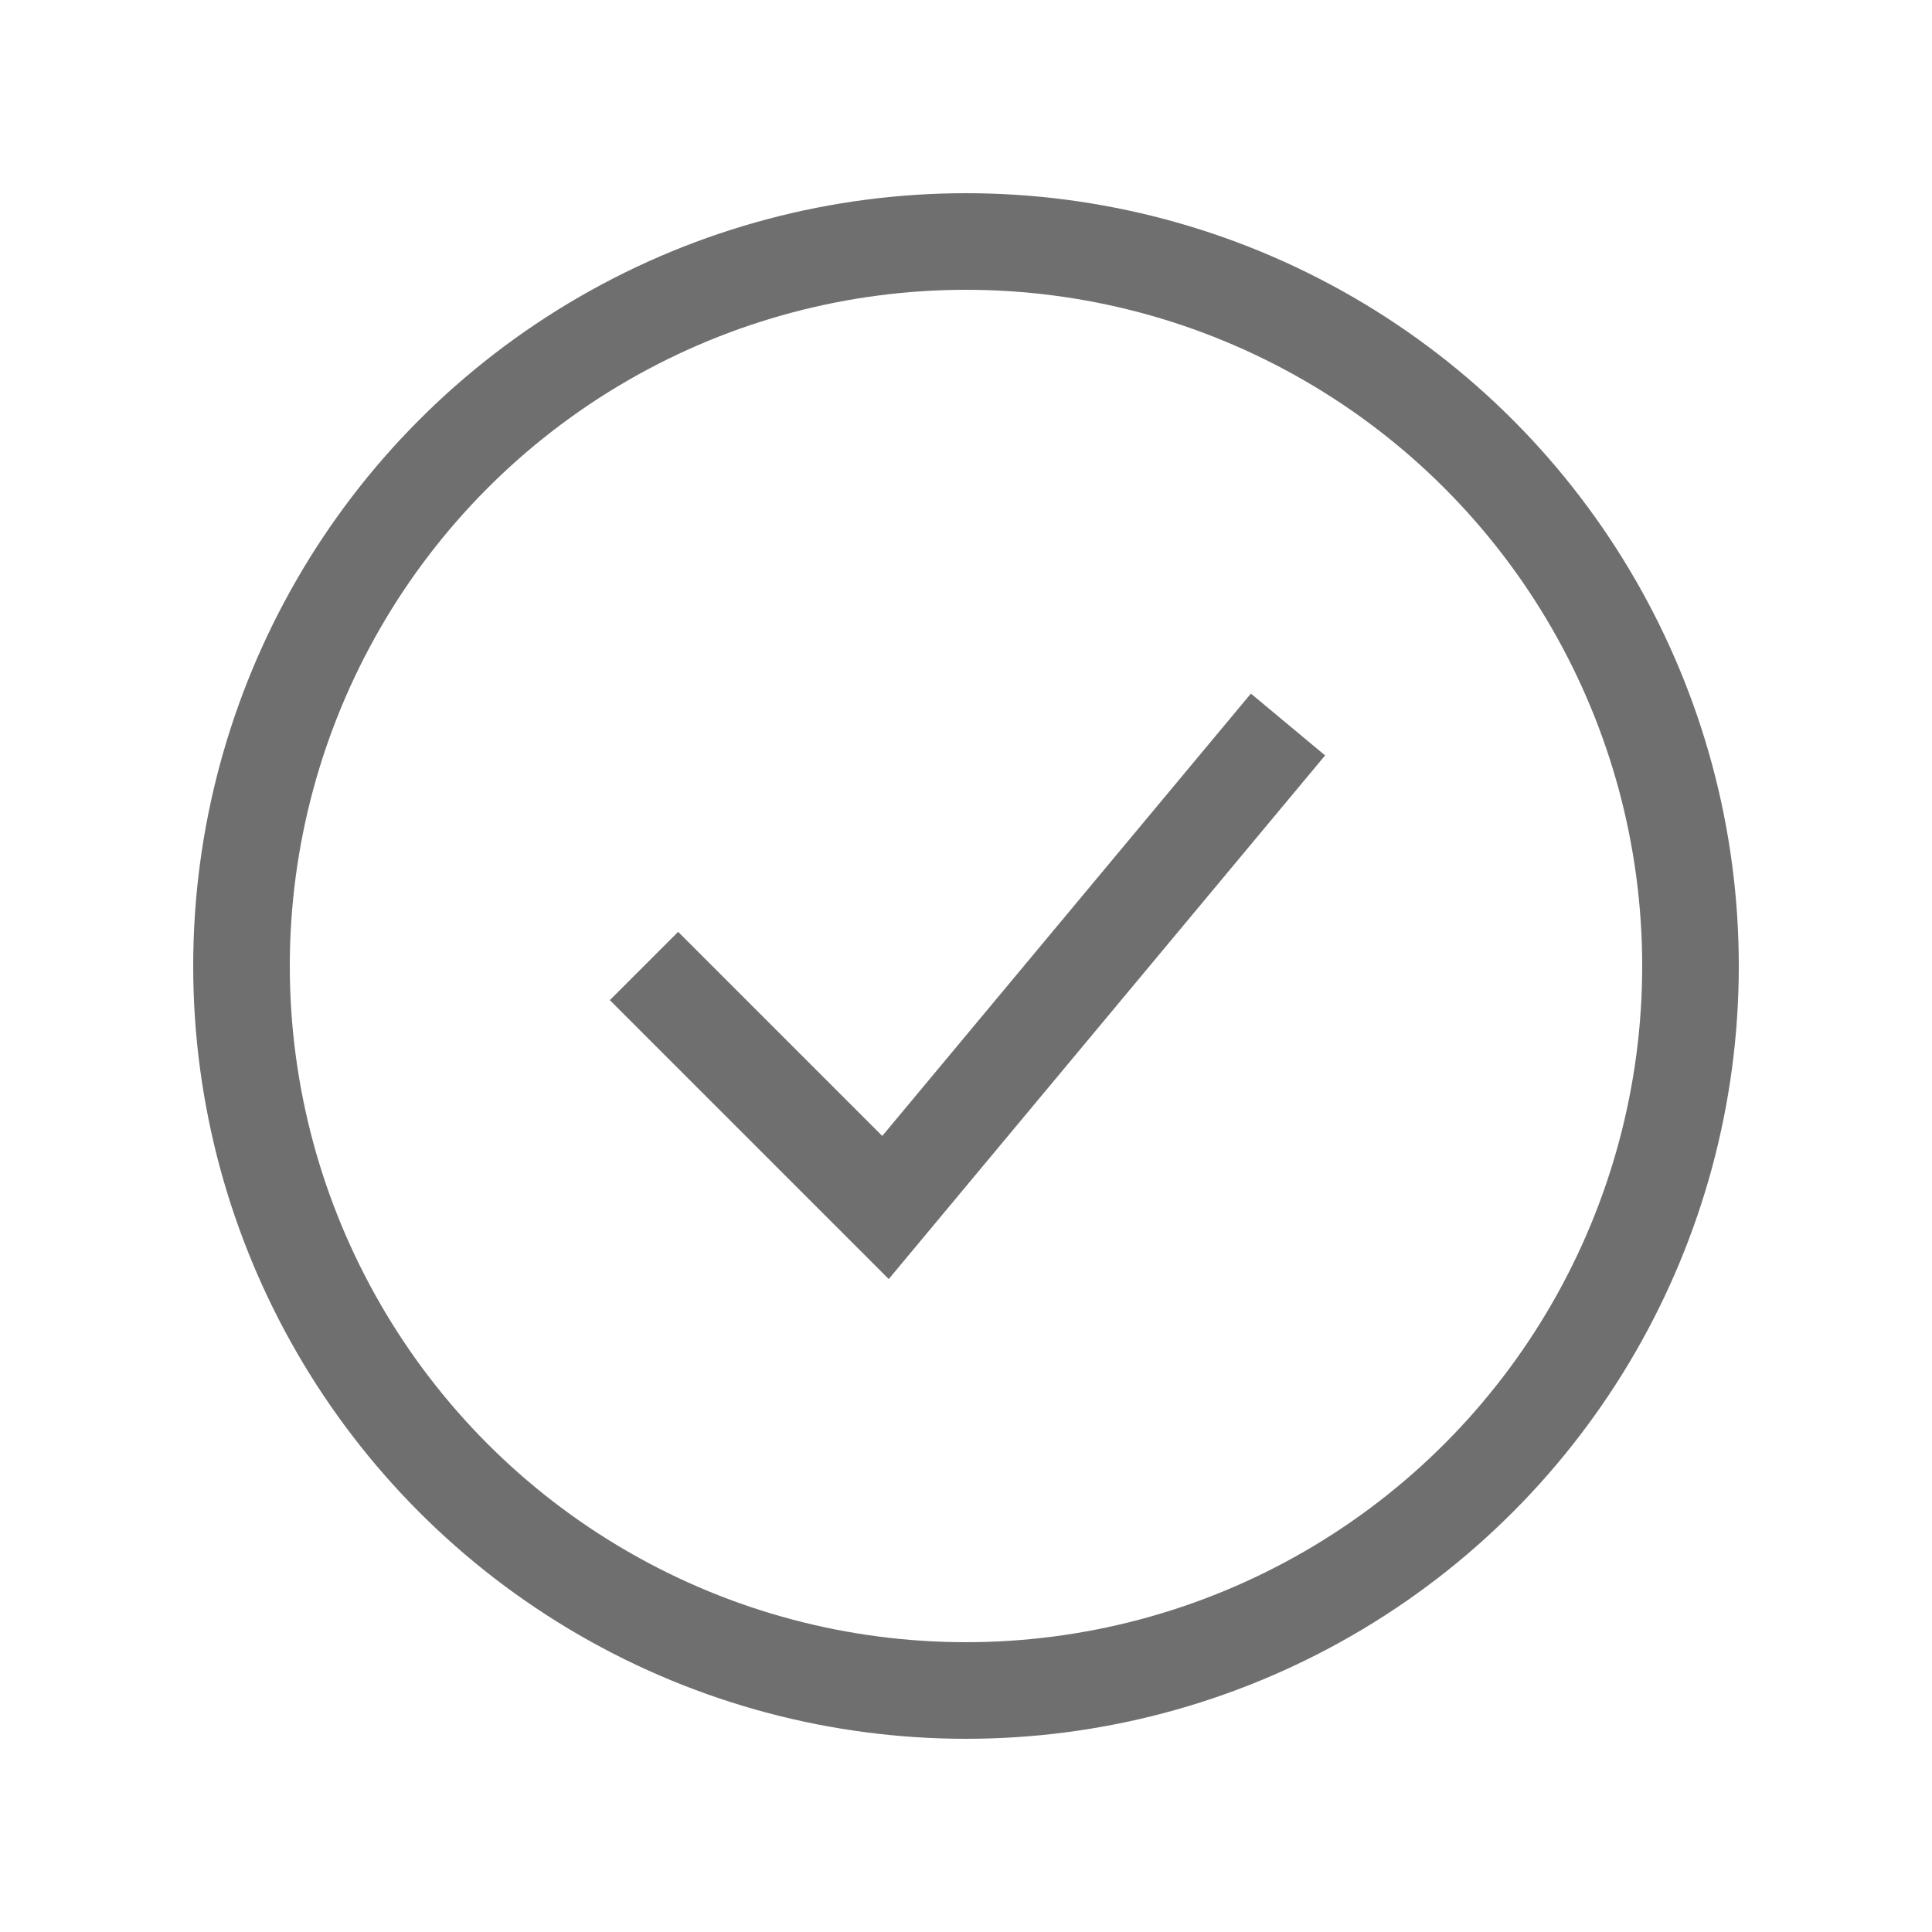
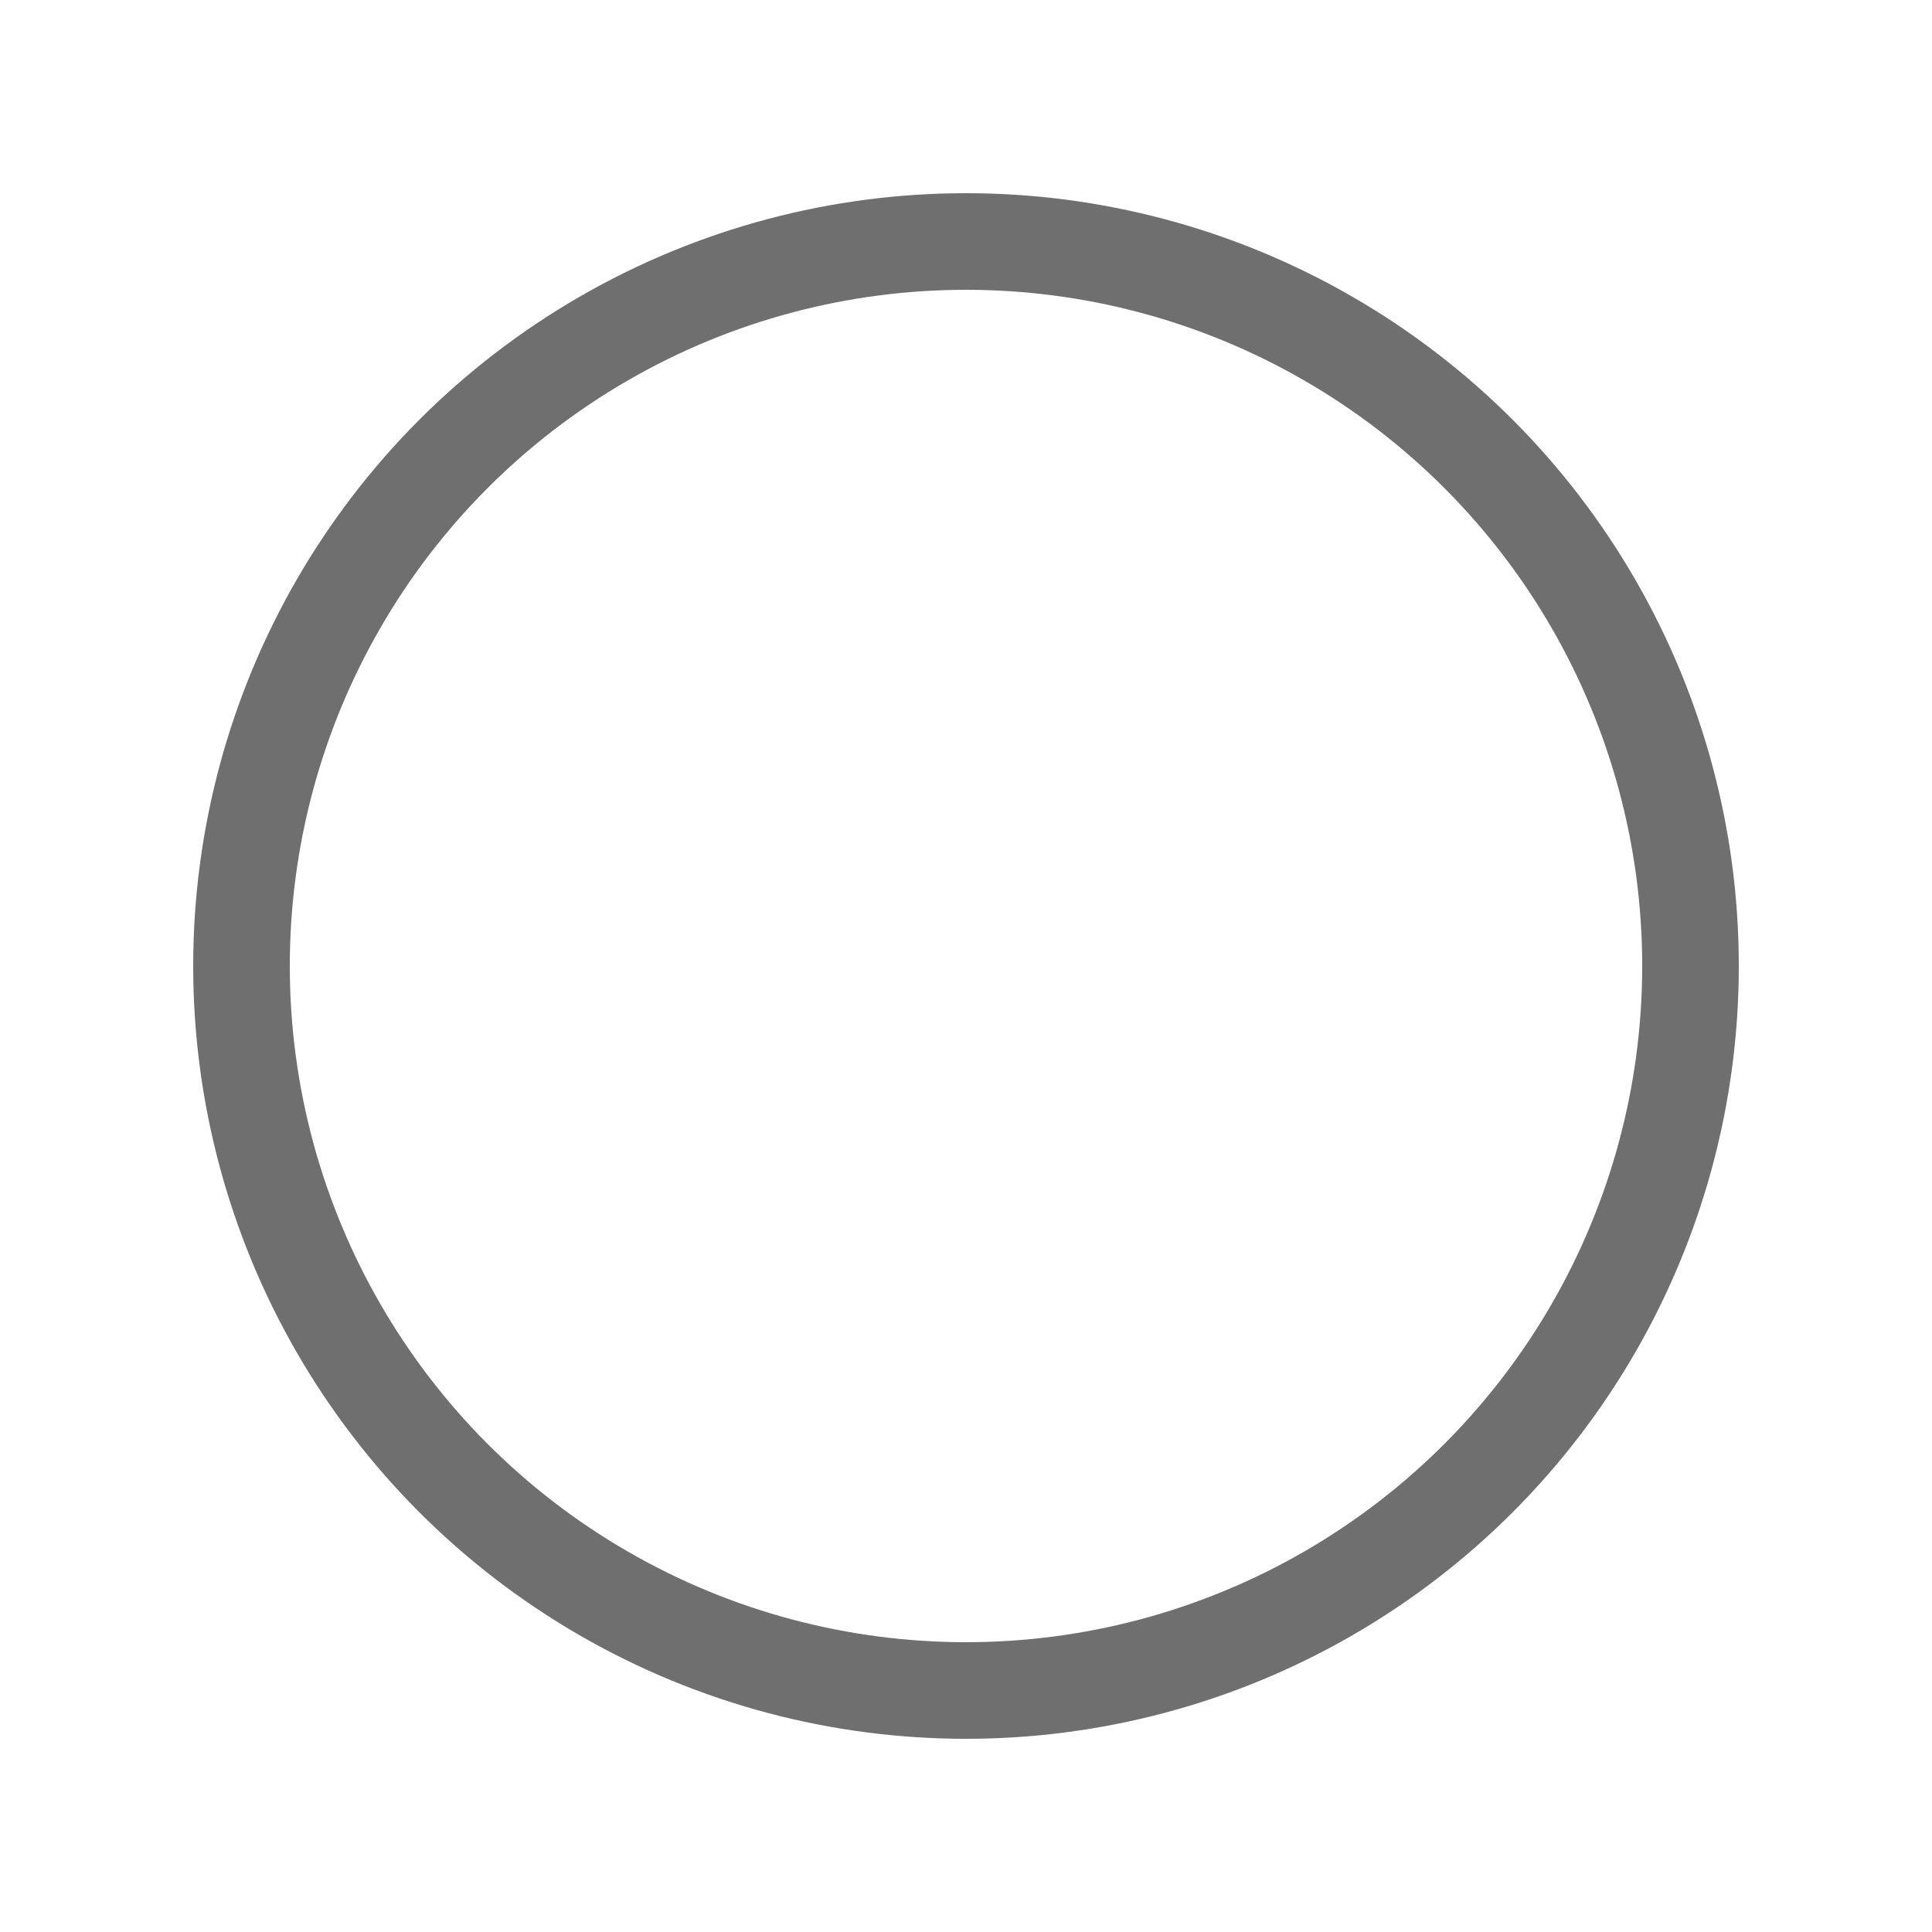
<svg xmlns="http://www.w3.org/2000/svg" width="24" height="24" viewBox="0 0 24 24" fill="none">
  <circle cx="12" cy="12" r="9" stroke="#706F6F" stroke-width="1.2" />
-   <path d="M8 12L11 15L16 9" stroke="#706F6F" stroke-width="1.2" />
</svg>